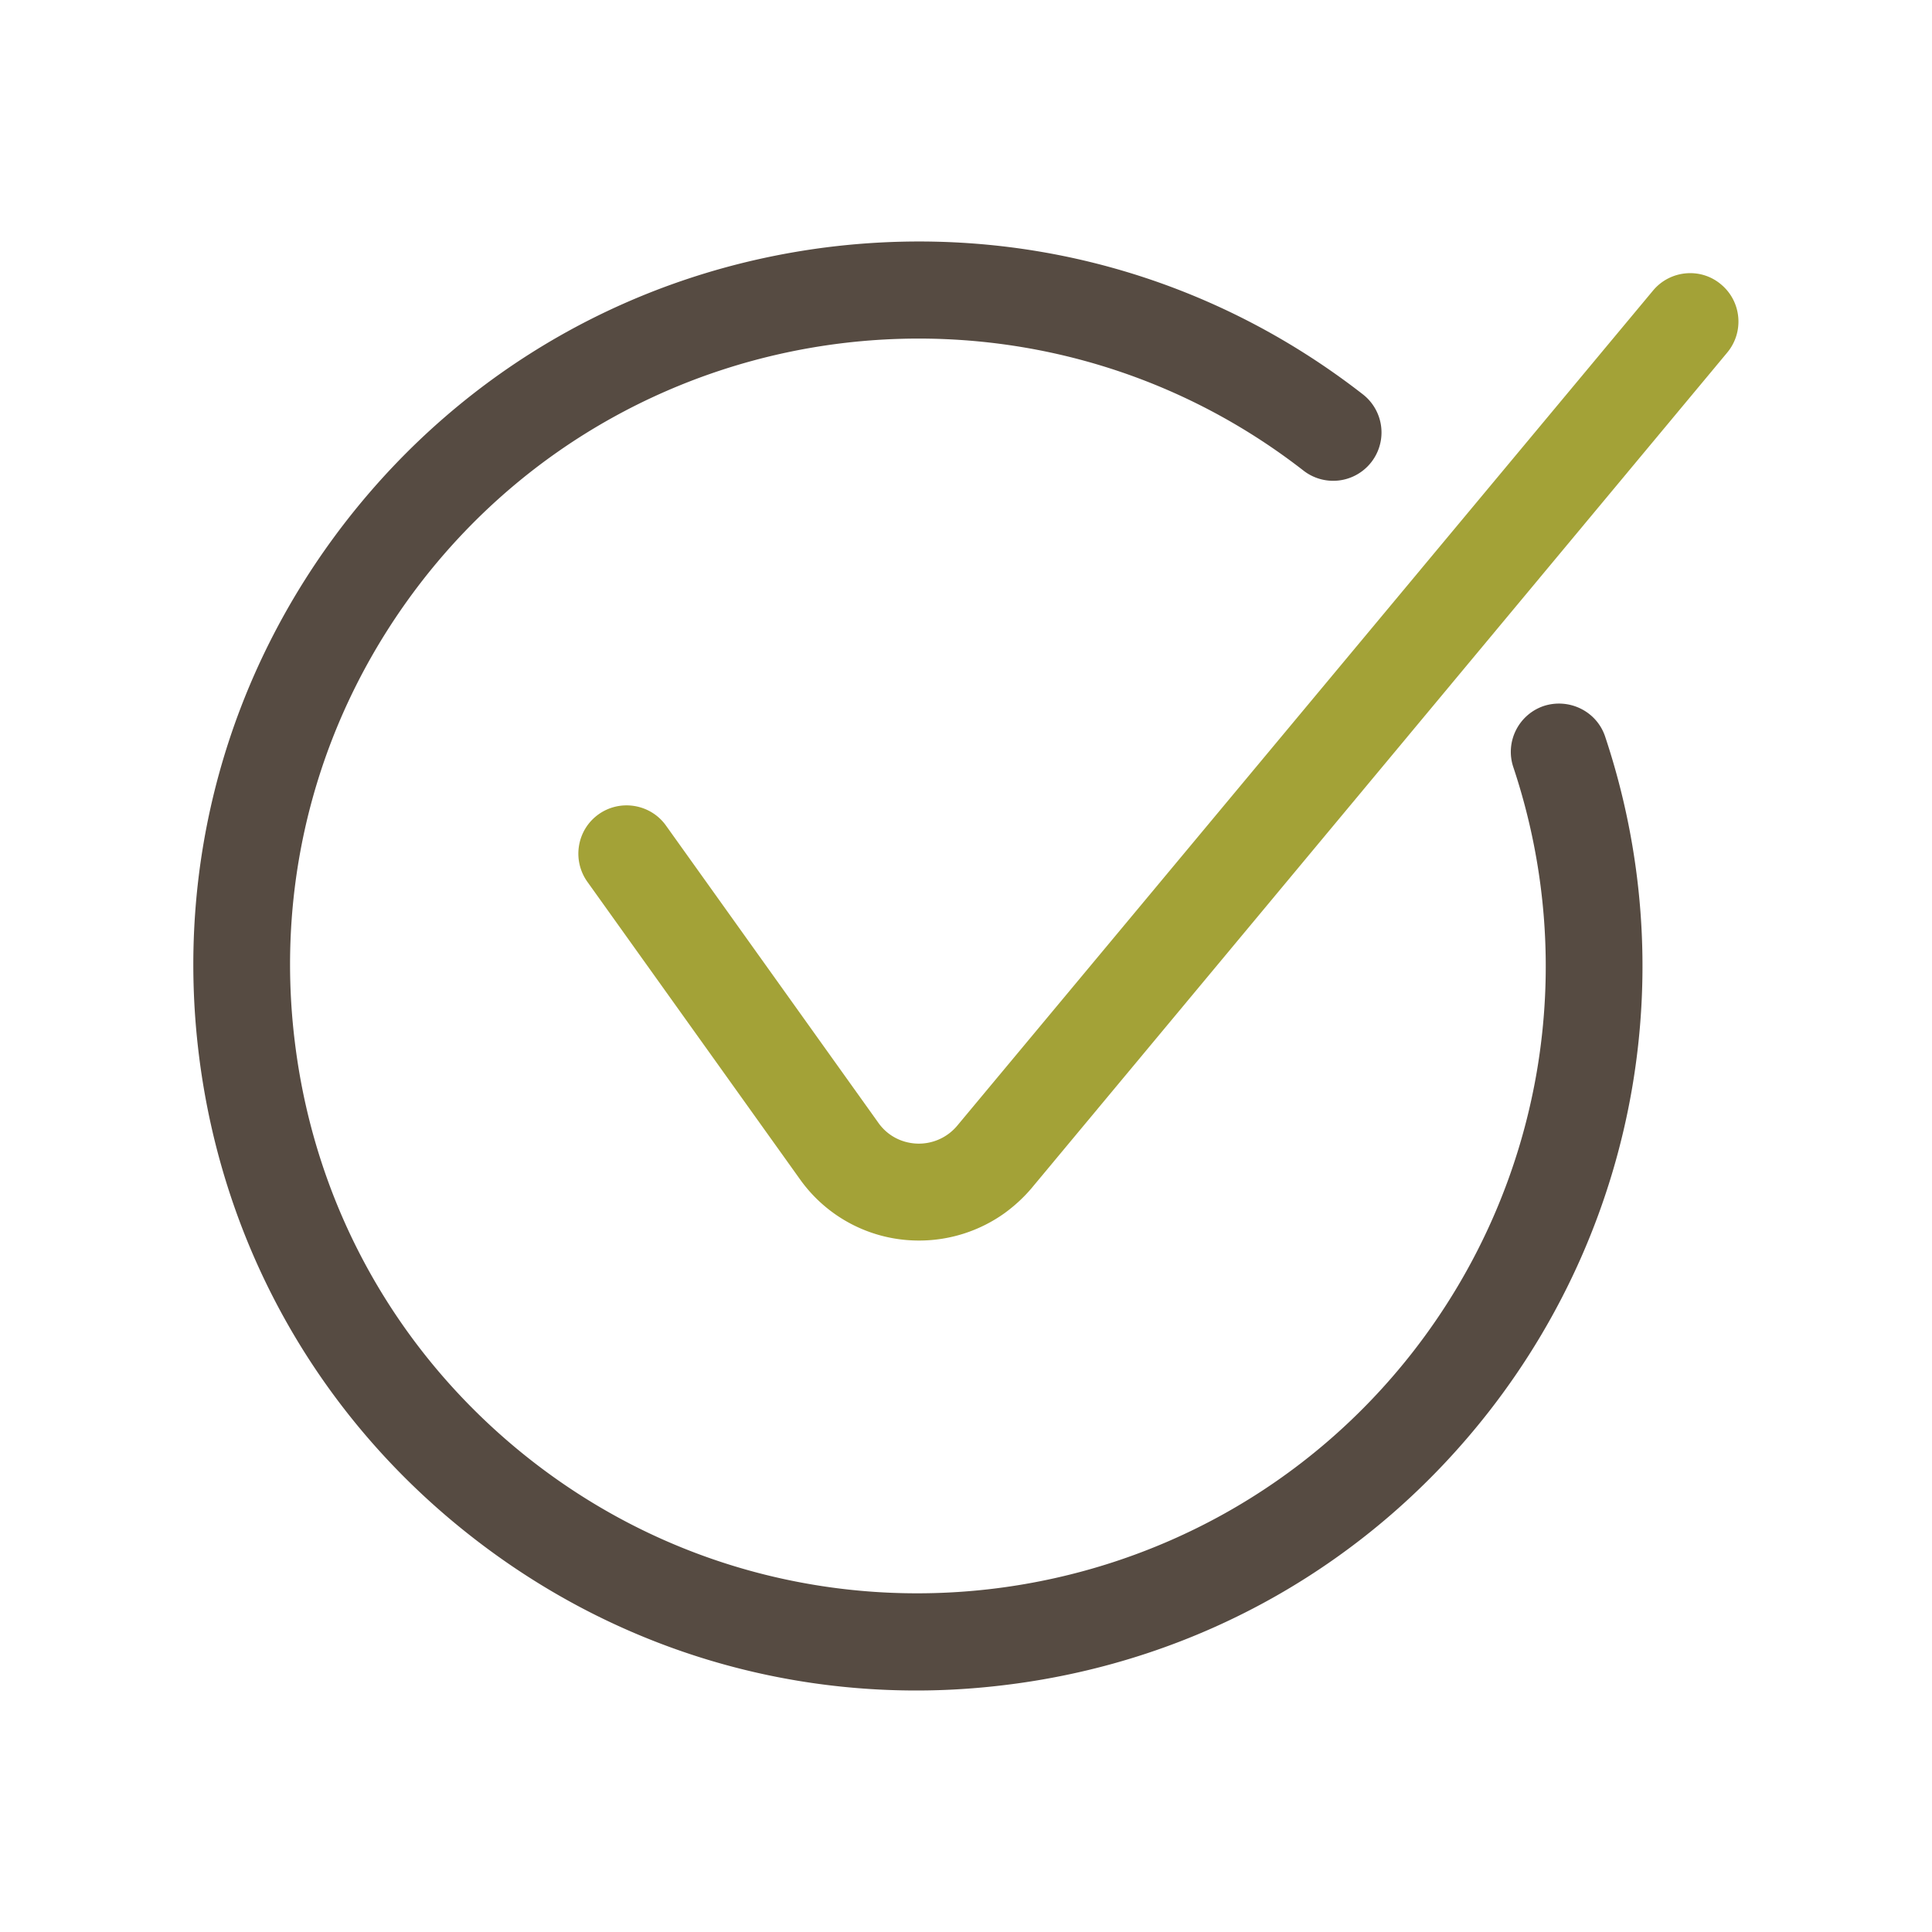
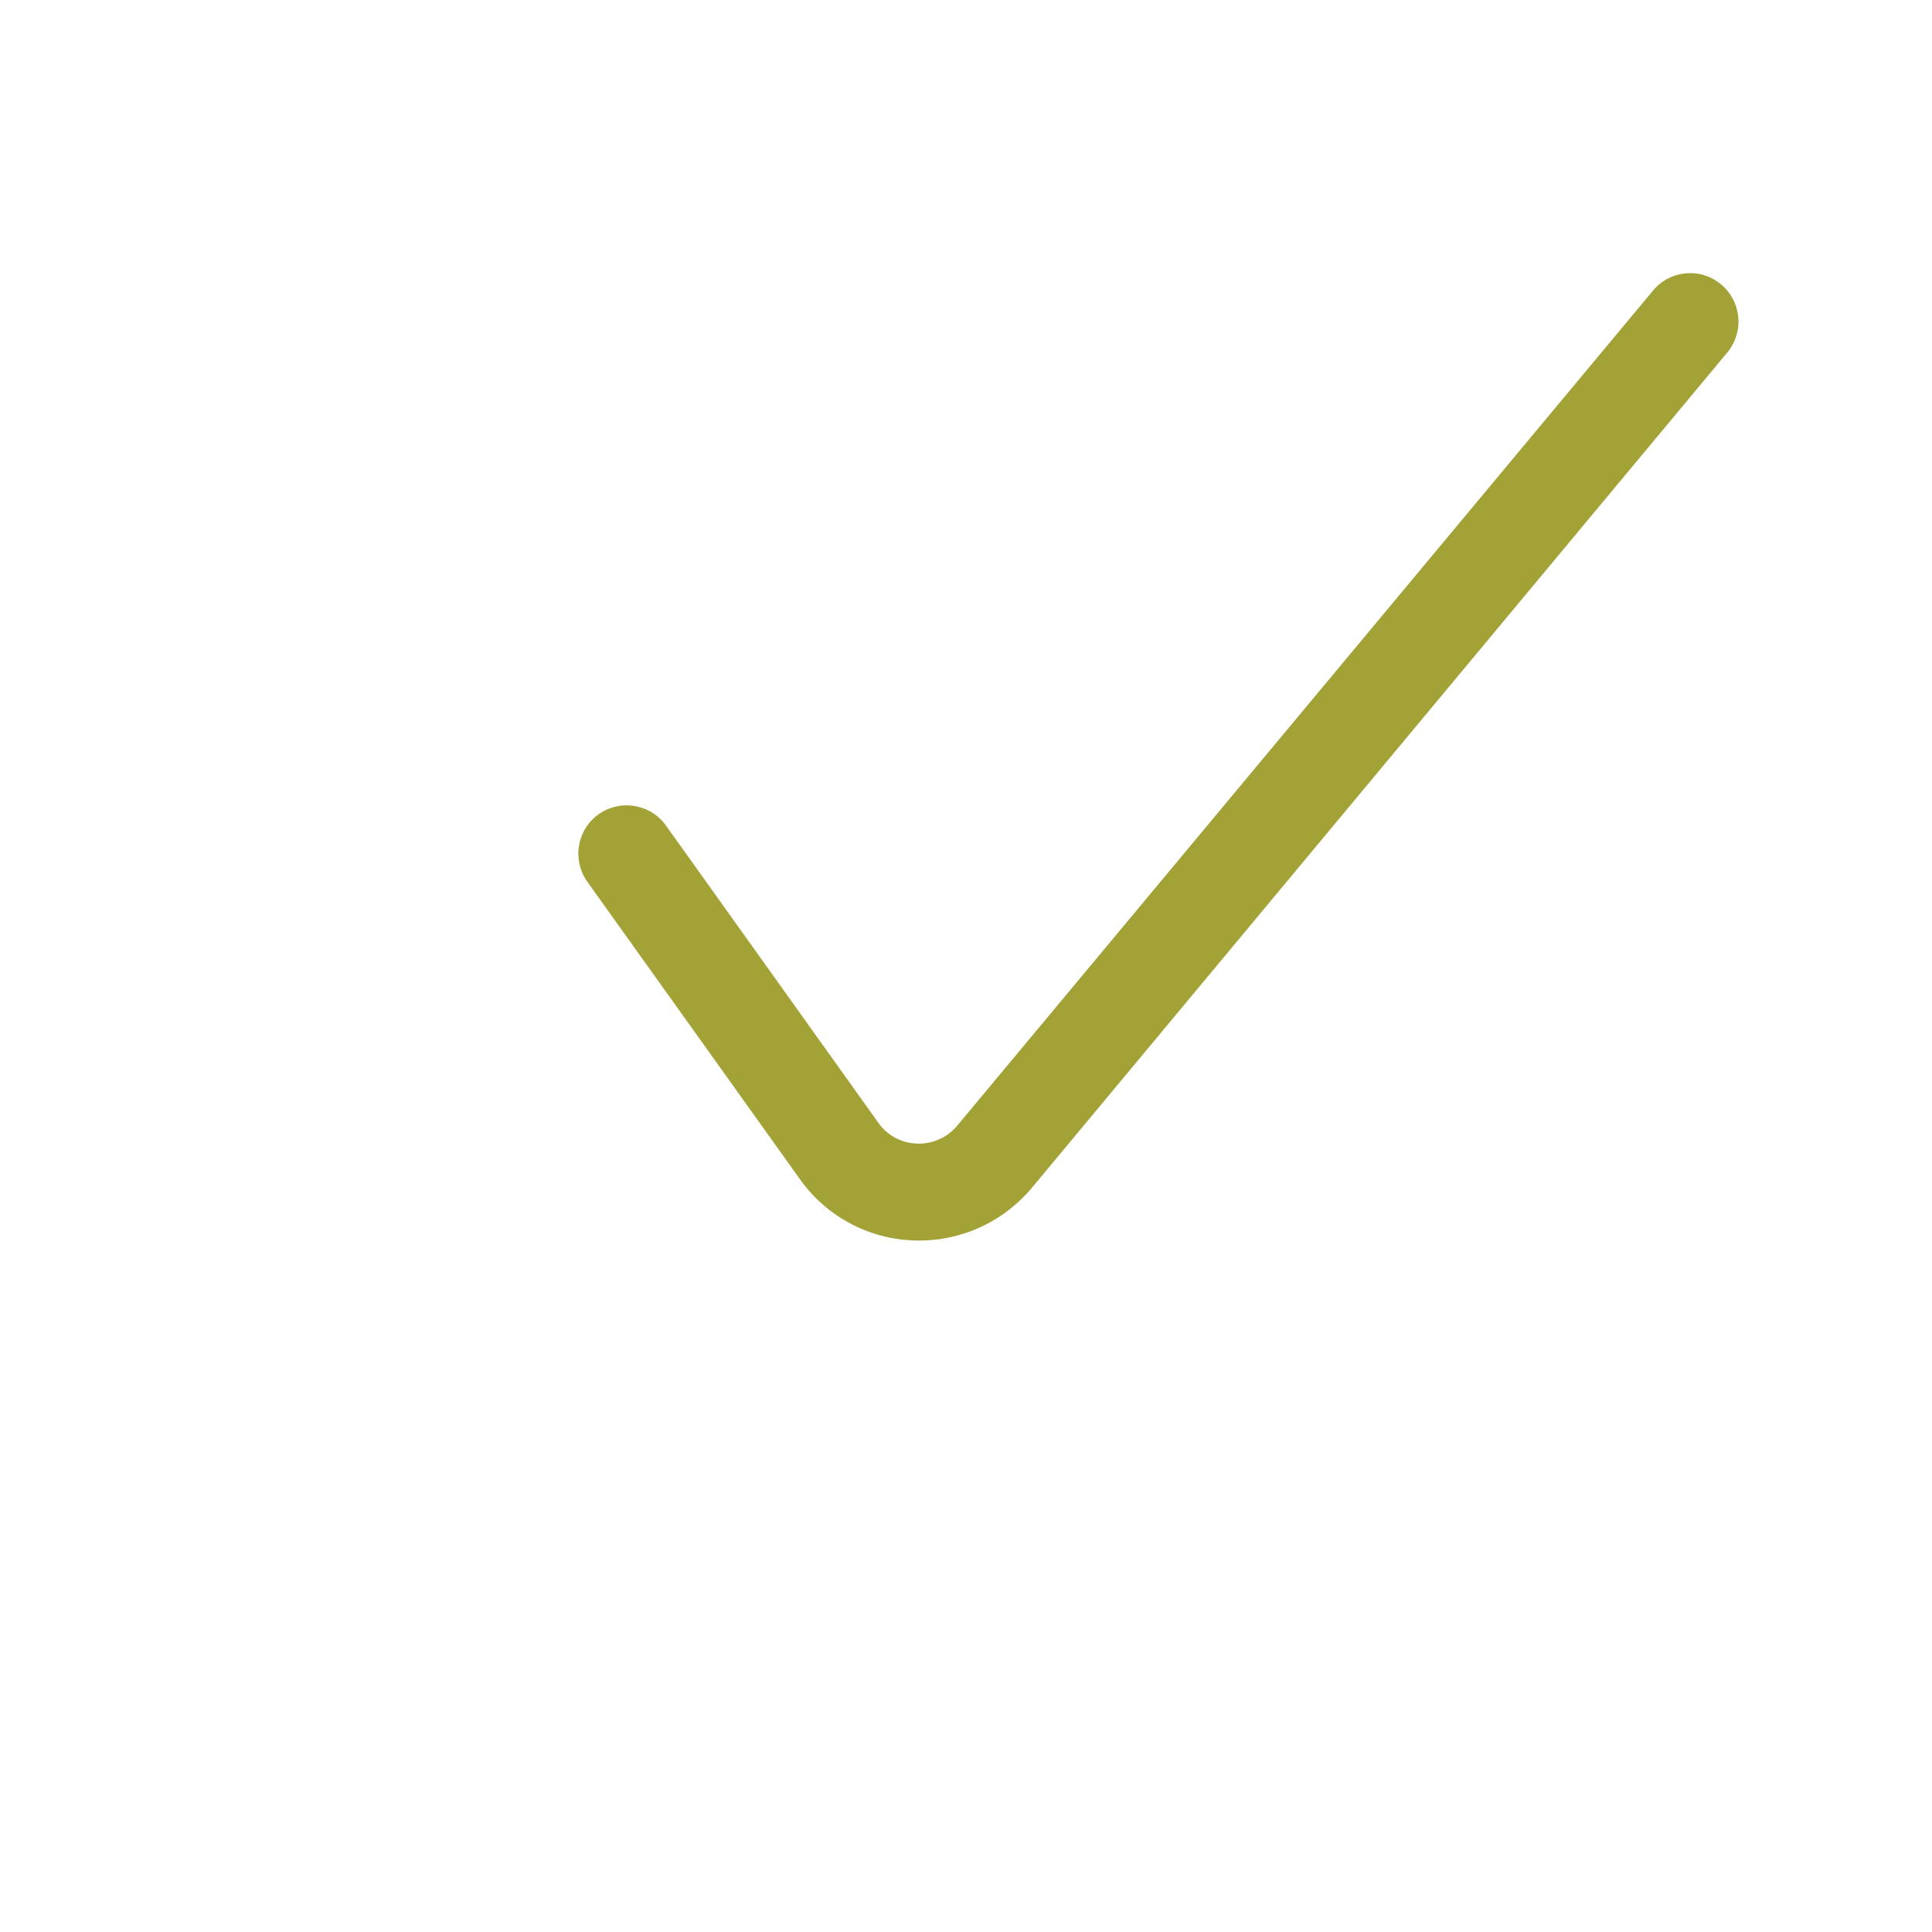
<svg xmlns="http://www.w3.org/2000/svg" viewBox="0 0 100 100">
  <path d="M47.59 64.21a7.54 7.54 0 01-6.19-3.18l-11-15.39c-.8-1.13-.54-2.69.58-3.49 1.12-.8 2.69-.54 3.49.58l10.99 15.38c.4.57 1 .94 1.68 1.05a2.587 2.587 0 002.41-.9l36.01-43.22c.88-1.06 2.47-1.21 3.52-.32 1.06.88 1.21 2.46.32 3.53L53.41 61.48c-.41.49-.89.93-1.41 1.31a7.596 7.596 0 01-4.41 1.42z" fill="#a3a237" />
-   <path d="M47.43 87.5c-8.3 0-16.3-2.73-22.95-7.91-7.91-6.15-12.94-15.01-14.18-24.95s1.47-19.76 7.62-27.67c6.15-7.9 15.01-12.94 24.95-14.18 9.95-1.23 19.77 1.47 27.67 7.62a2.5 2.5 0 11-3.07 3.95c-14.14-11-34.59-8.45-45.6 5.68-5.33 6.85-7.68 15.36-6.6 23.97 1.07 8.61 5.44 16.29 12.28 21.62 14.14 11.01 34.59 8.45 45.6-5.68 6.69-8.6 8.63-19.9 5.18-30.24-.44-1.31.27-2.73 1.58-3.17 1.31-.42 2.73.27 3.17 1.58 3.98 11.93 1.74 24.97-5.98 34.9-6.15 7.9-15.01 12.94-24.95 14.18-1.59.2-3.16.3-4.72.3z" fill="#564b42" />
</svg>